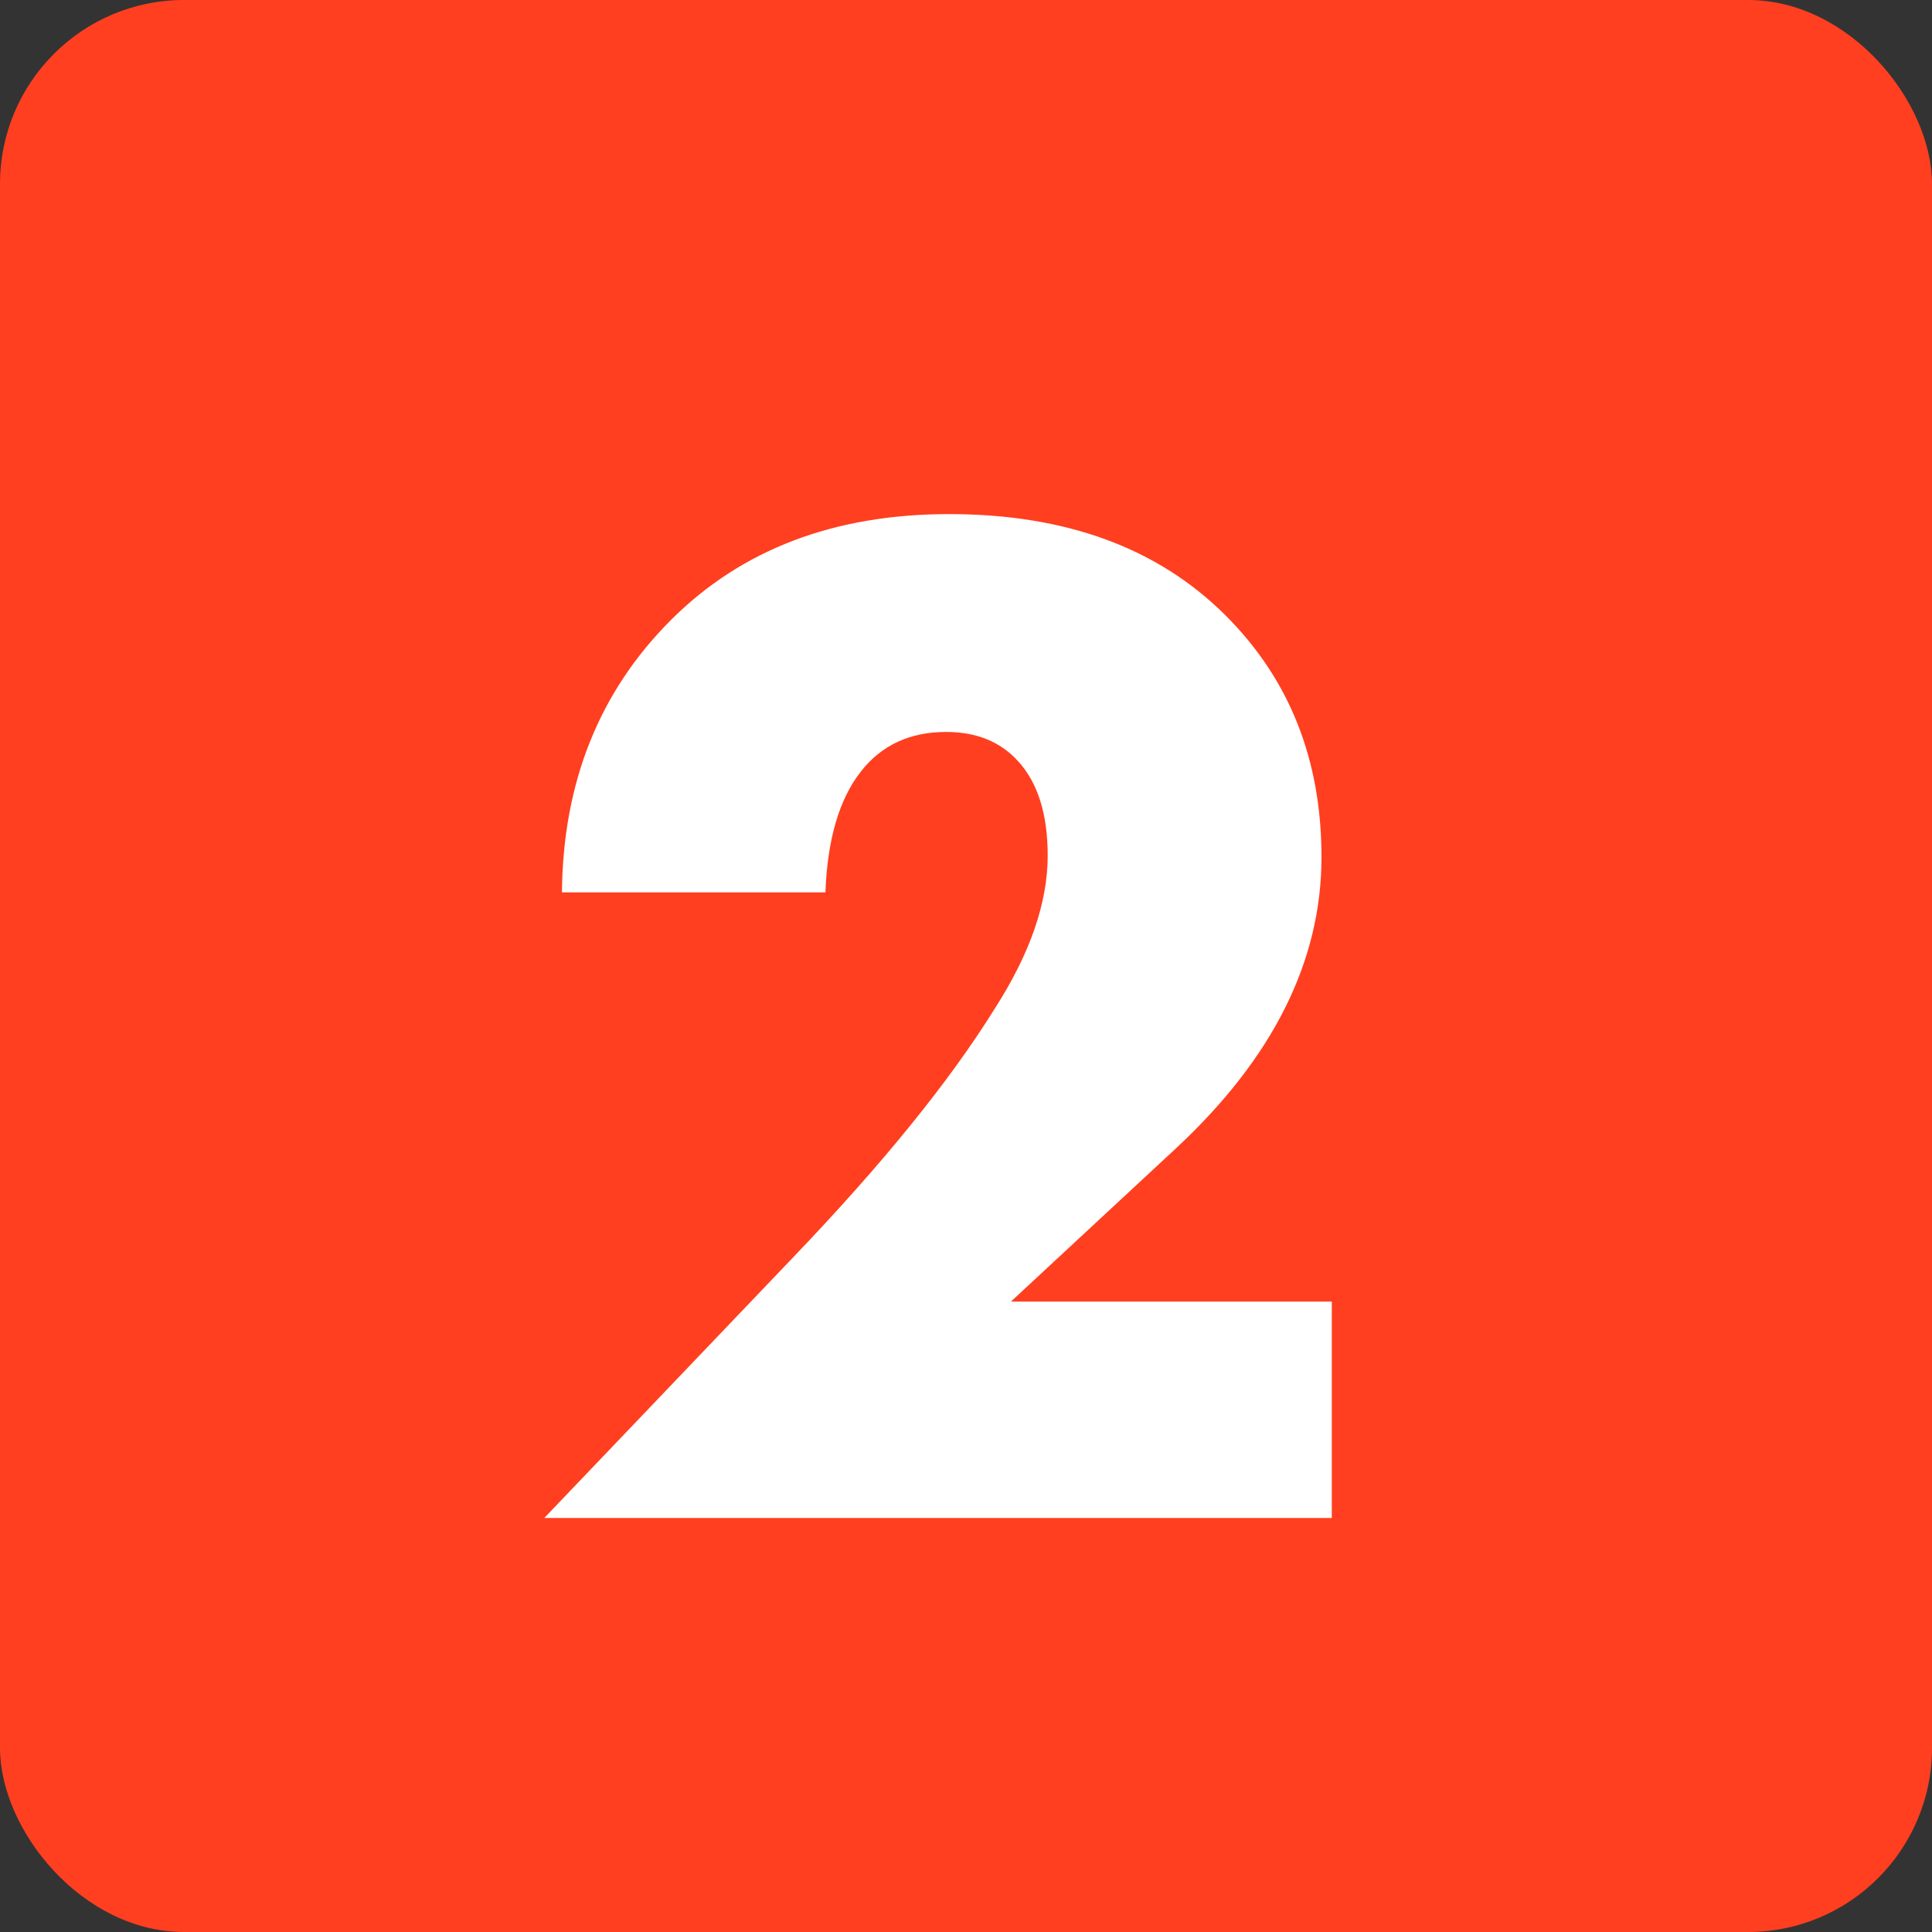
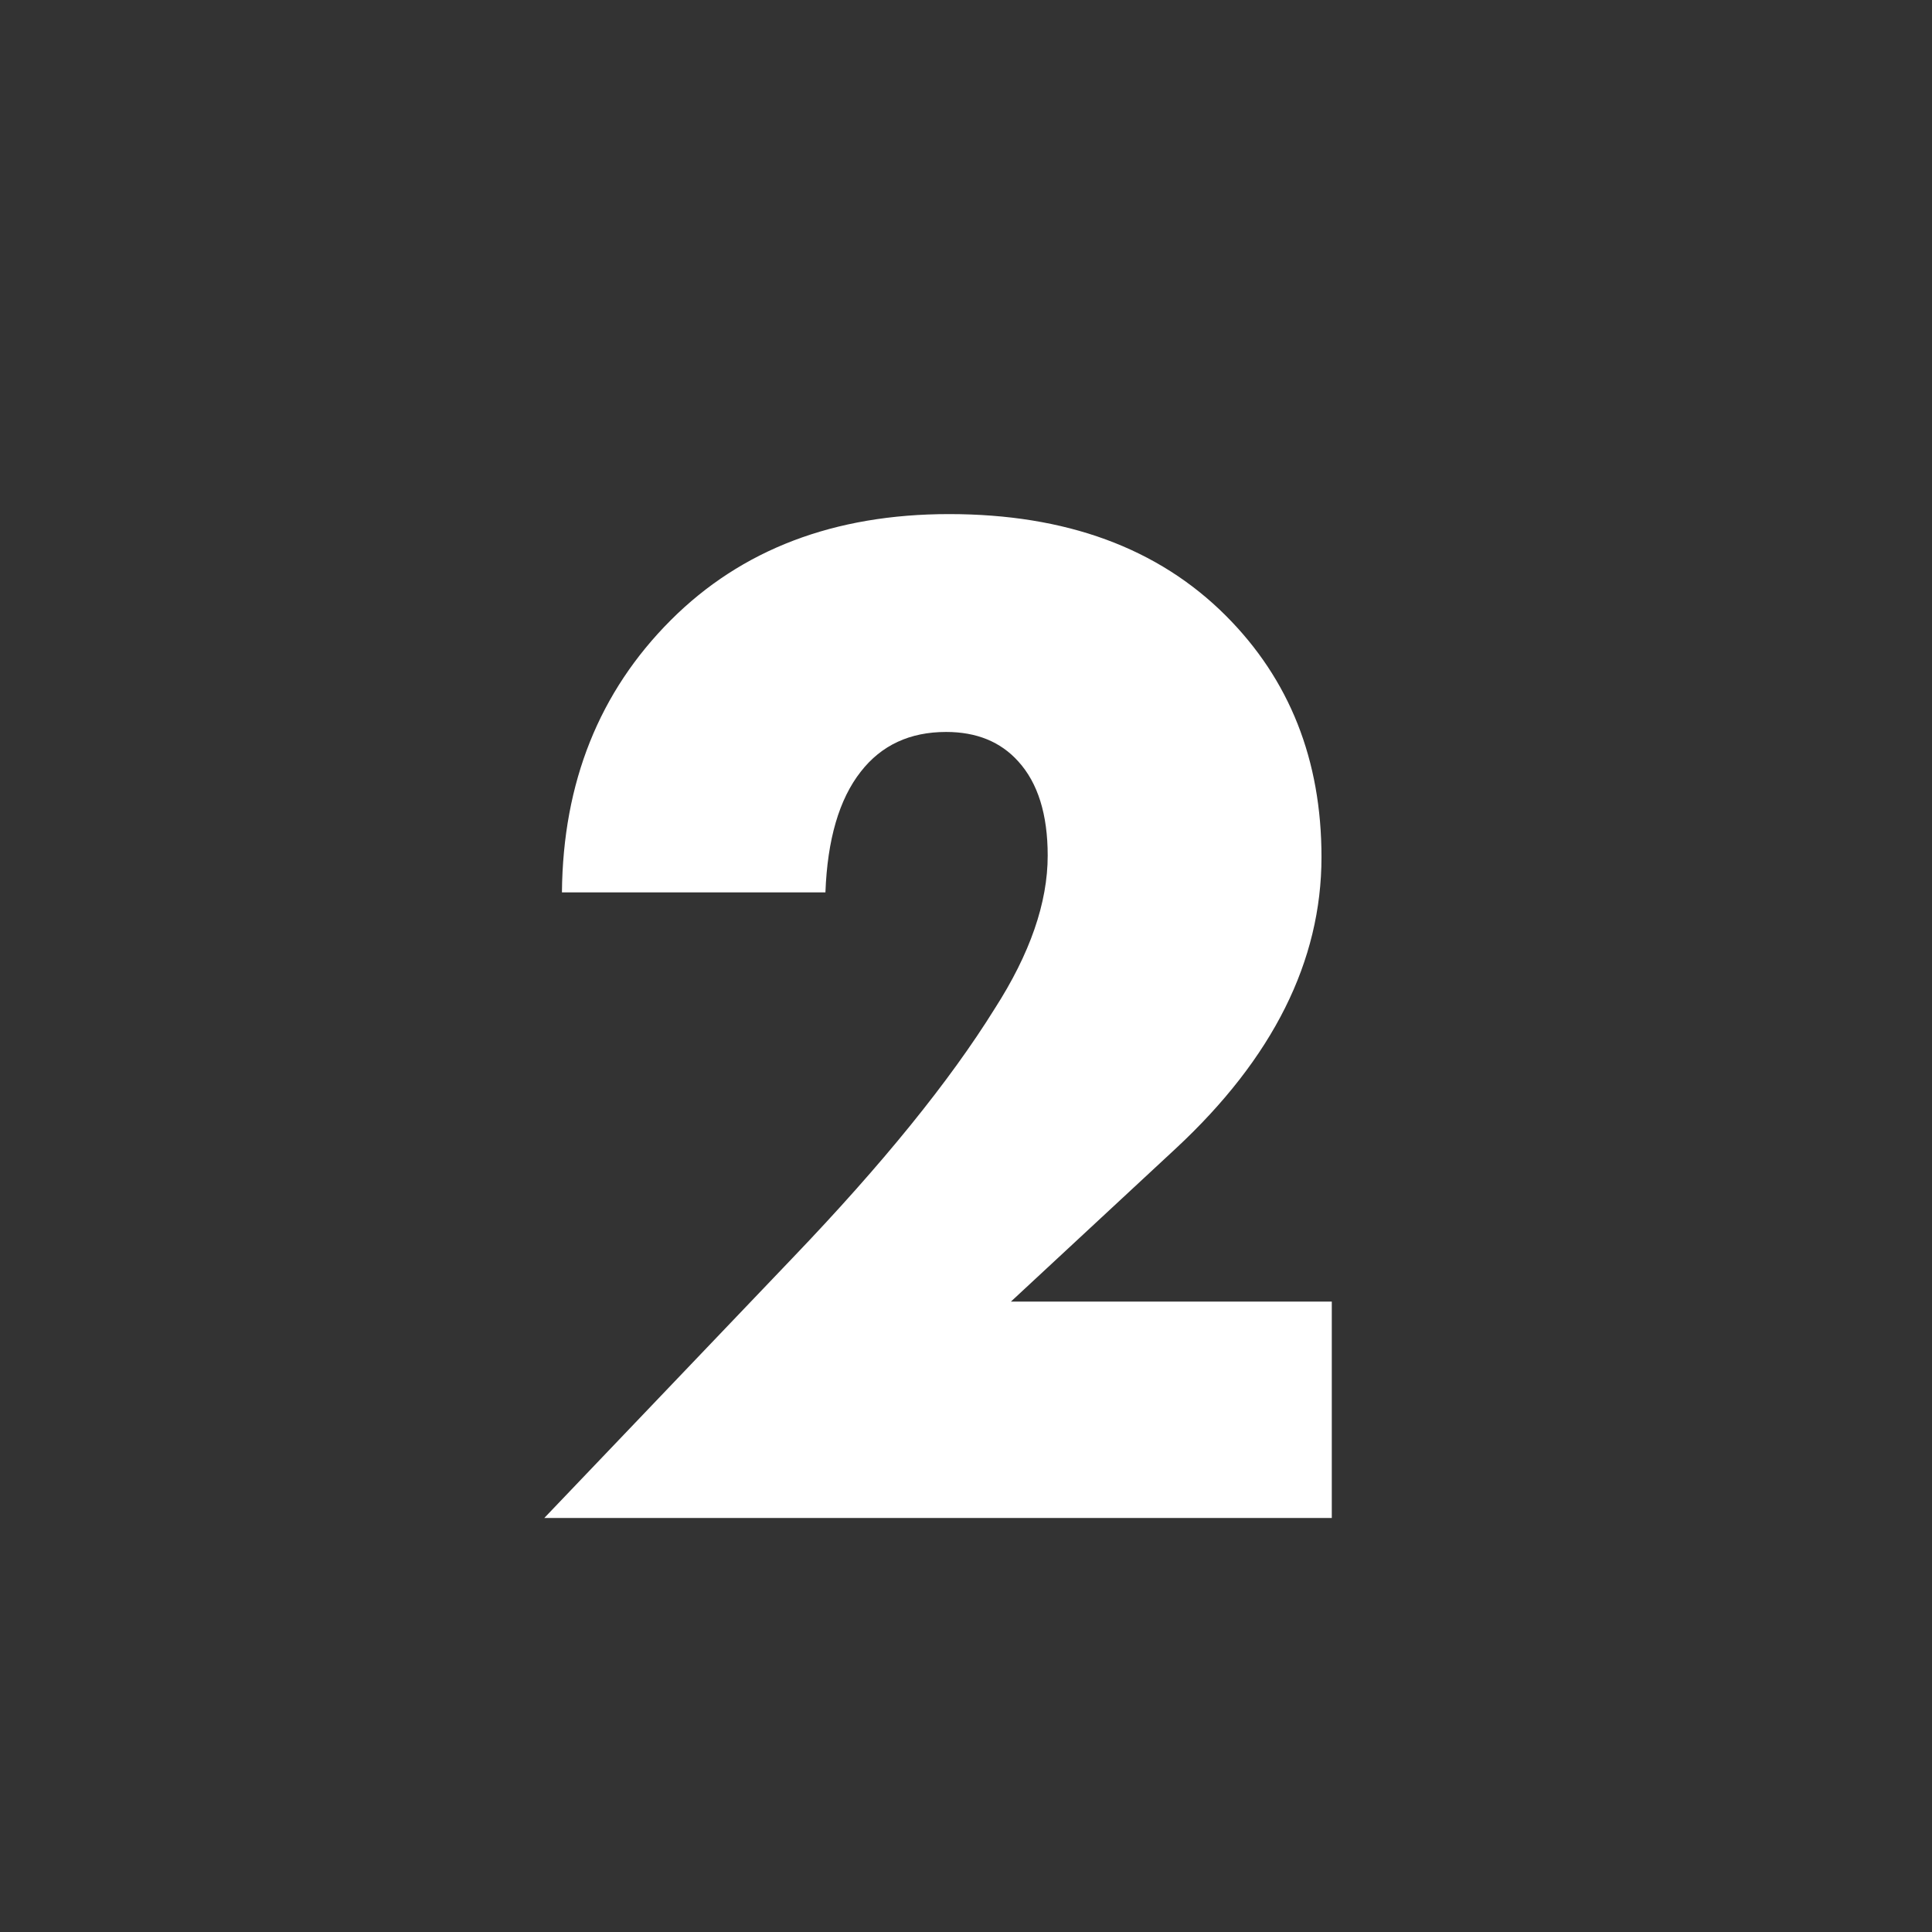
<svg xmlns="http://www.w3.org/2000/svg" width="42" height="42" viewBox="0 0 42 42" fill="none">
  <rect x="0" y="0" width="42" height="42" fill="#333333" stroke="none" />
-   <rect width="42" height="42" rx="4" fill="#FF3F1F" />
  <path d="M28.952 28.296V33H11.832L17.24 27.336C19.181 25.309 20.643 23.507 21.624 21.928C22.392 20.733 22.776 19.624 22.776 18.6C22.776 17.704 22.563 17.021 22.136 16.552C21.752 16.125 21.229 15.912 20.568 15.912C19.779 15.912 19.16 16.2 18.712 16.776C18.243 17.373 17.987 18.248 17.944 19.4H12.216C12.237 17.011 13.027 15.037 14.584 13.48C16.12 11.944 18.136 11.176 20.632 11.176C23.171 11.176 25.176 11.912 26.648 13.384C28.035 14.771 28.728 16.52 28.728 18.632C28.728 20.893 27.672 23.005 25.56 24.968L21.976 28.296H28.952Z" fill="white" />
</svg>